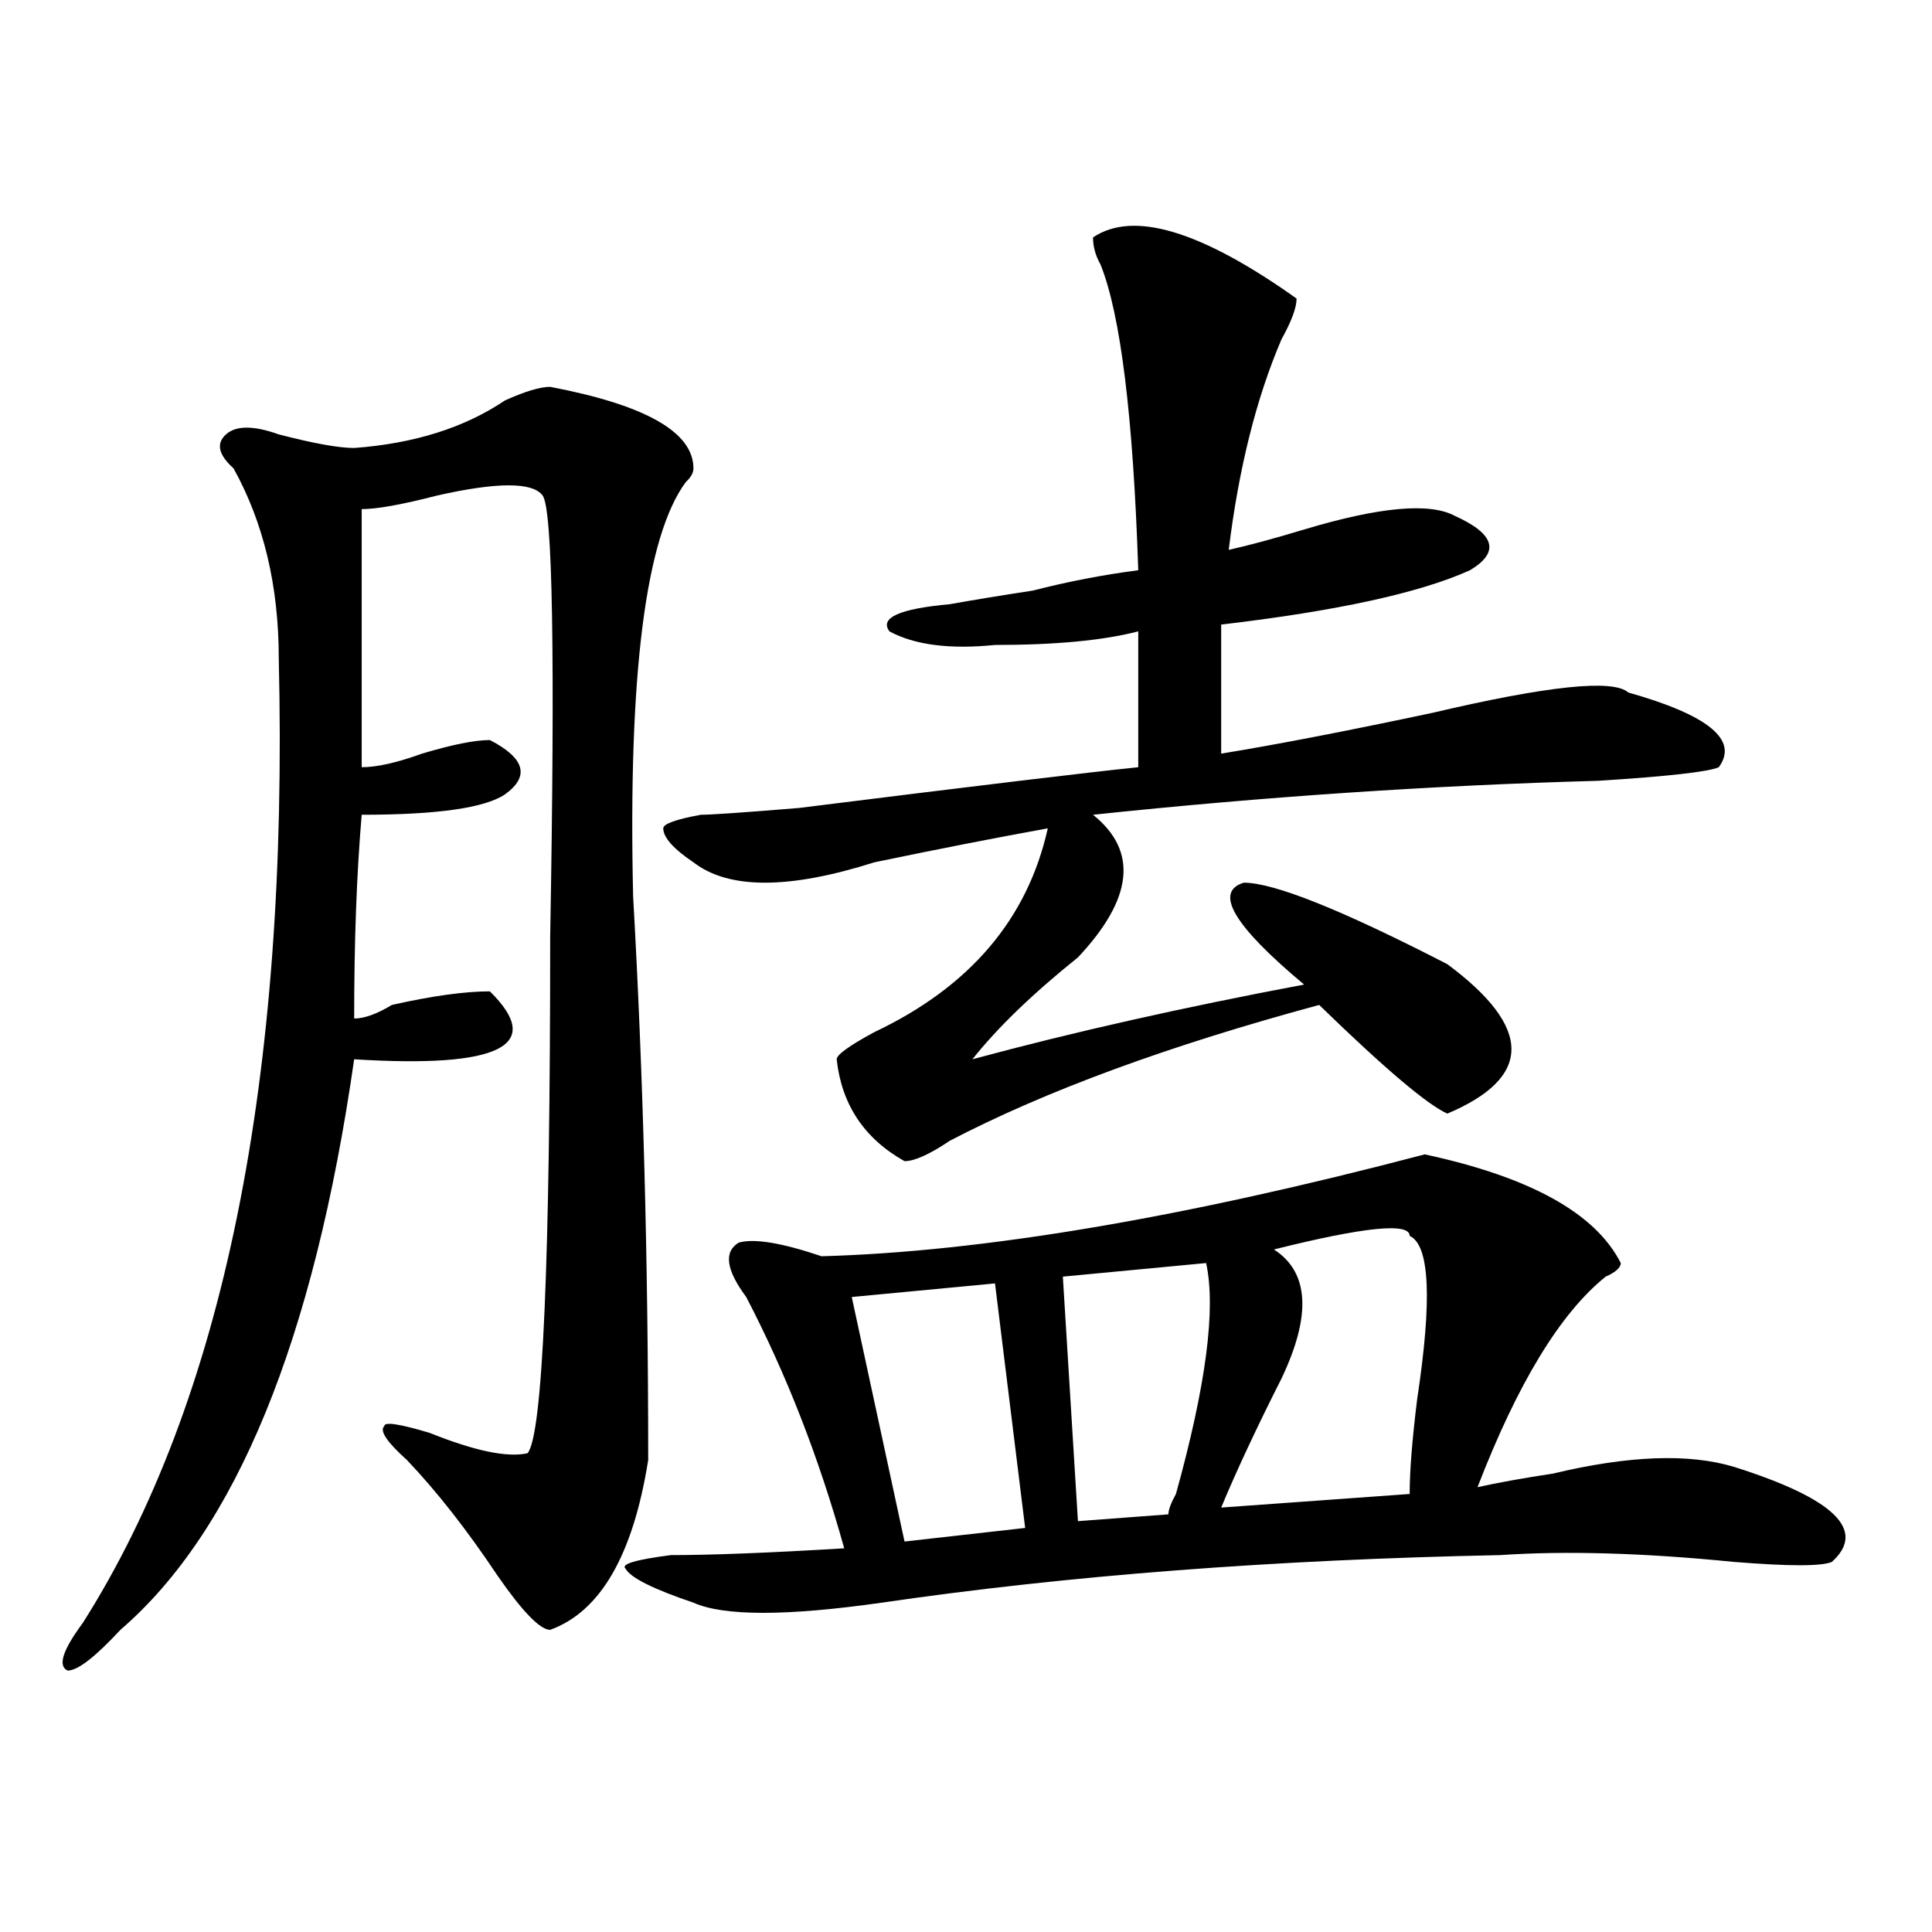
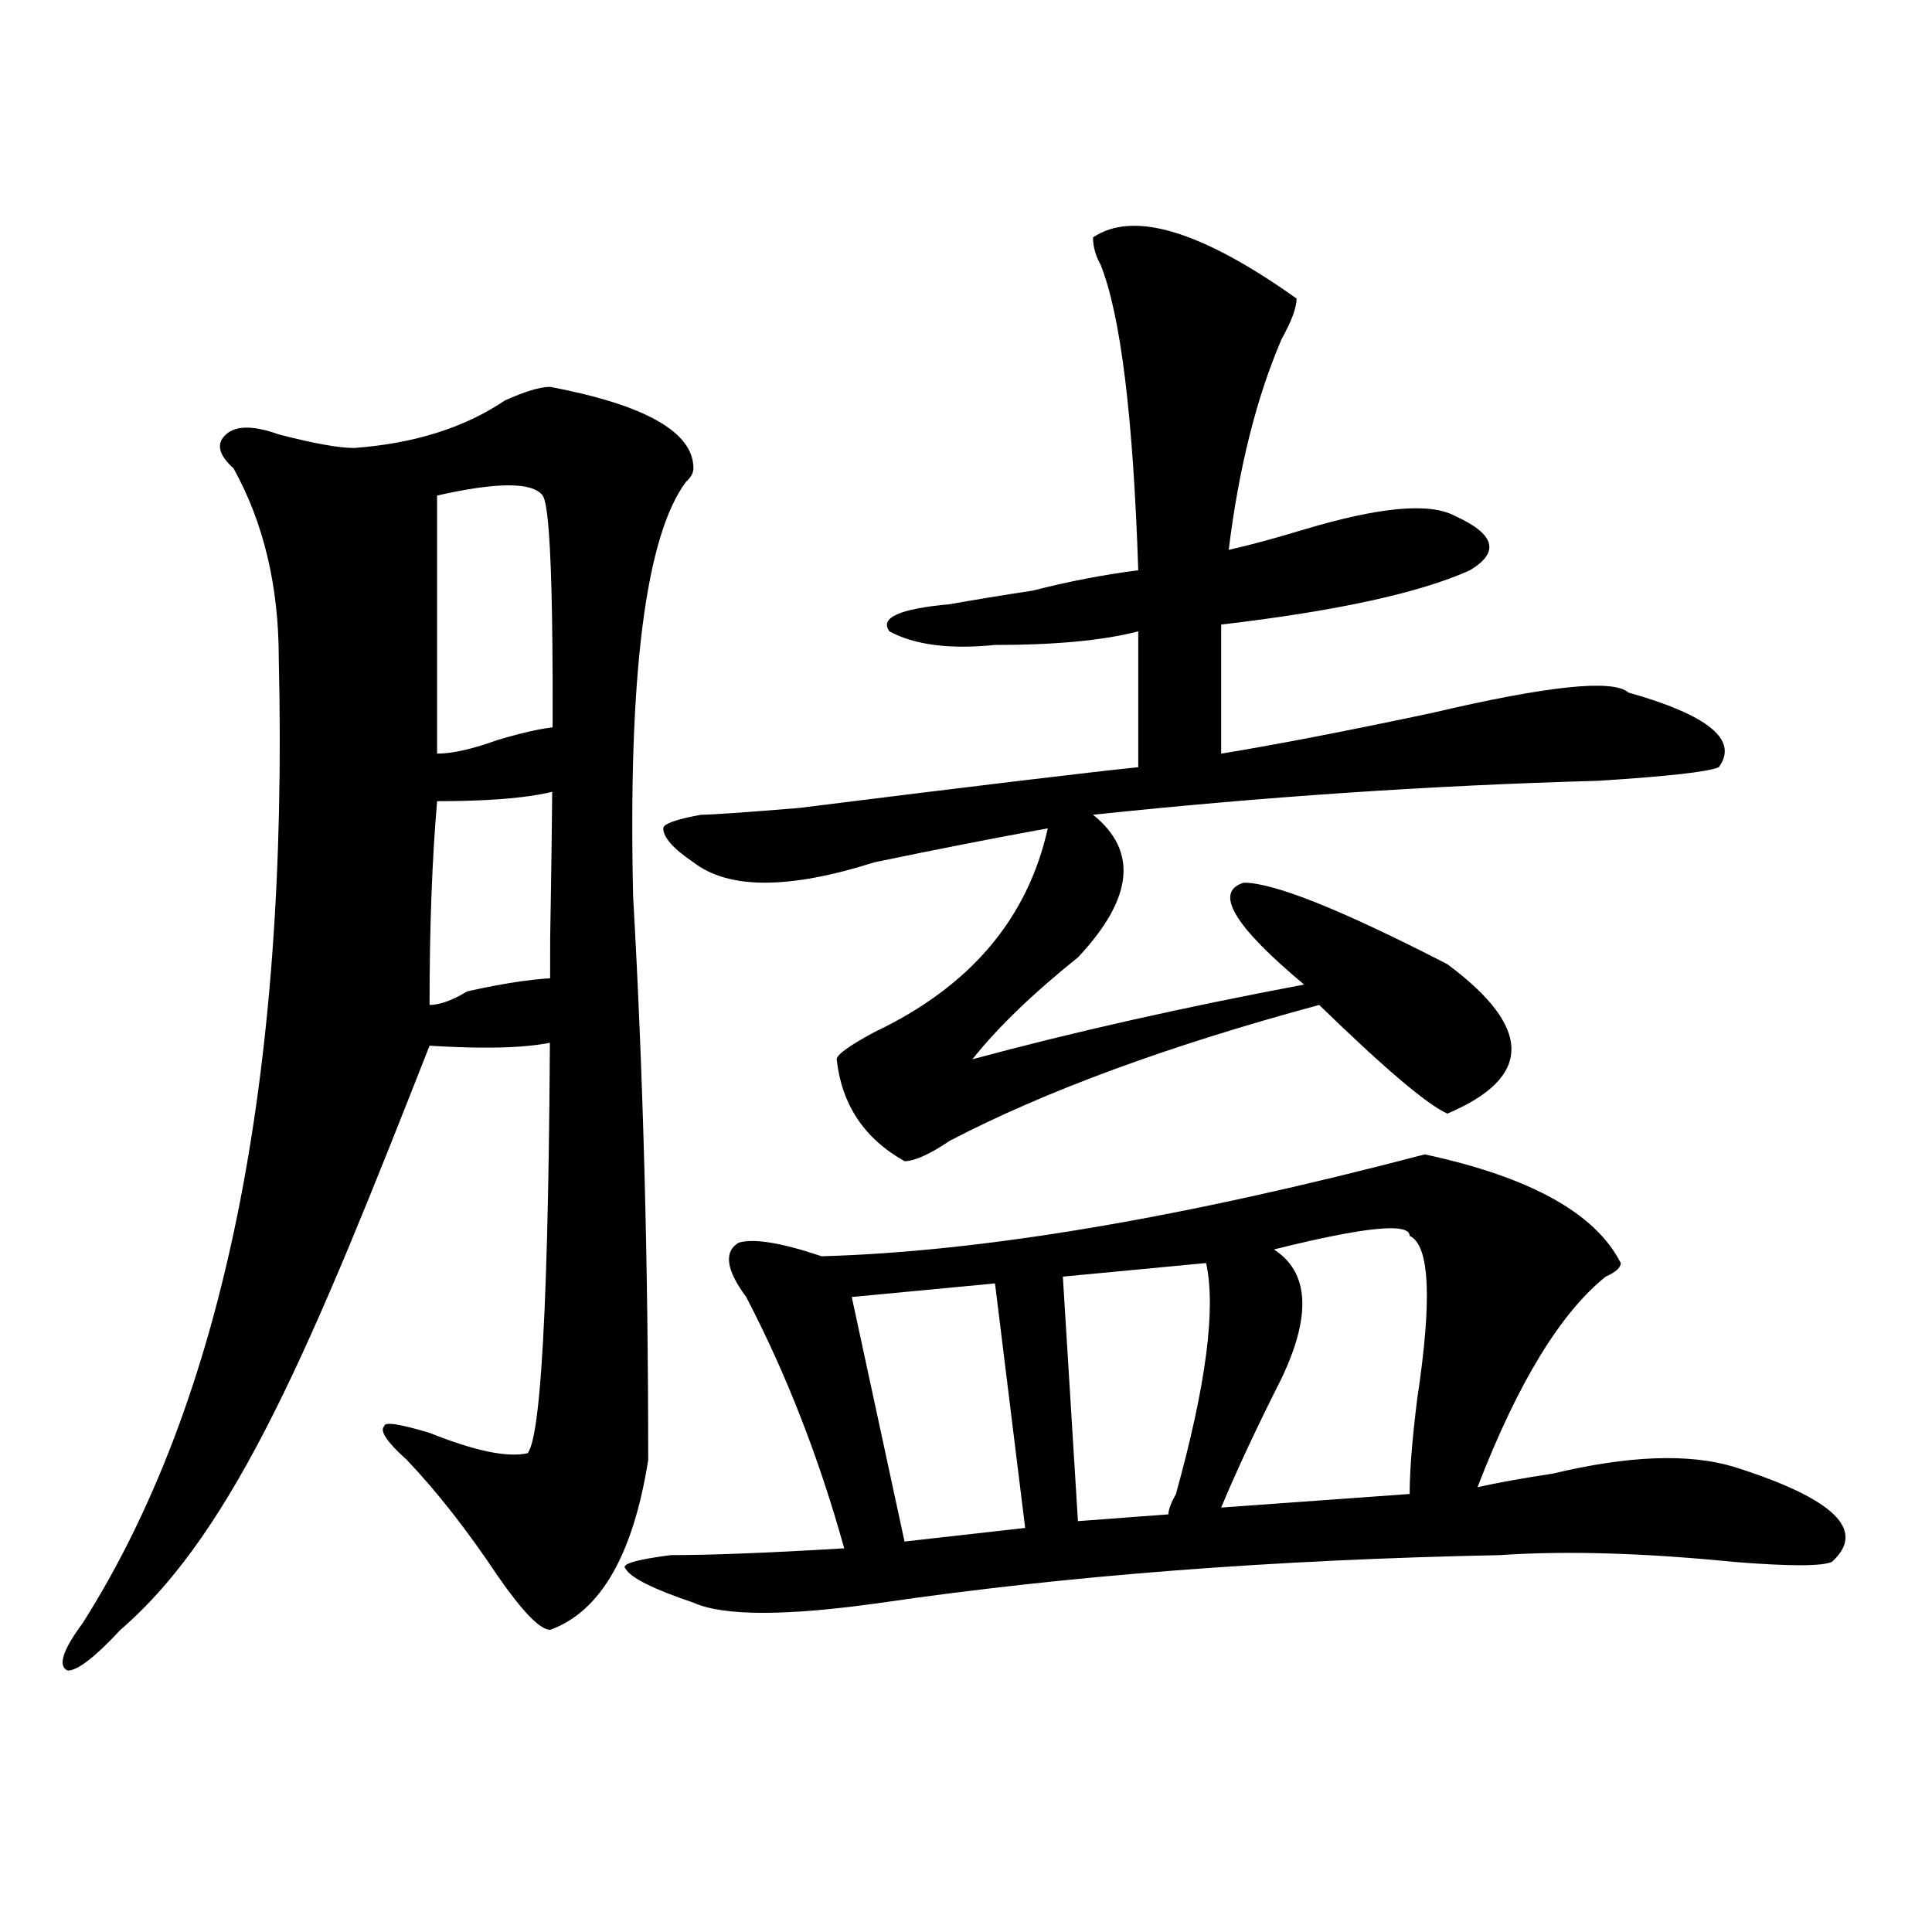
<svg xmlns="http://www.w3.org/2000/svg" version="1.1" id="图层_1" x="0px" y="0px" width="1000px" height="1000px" viewBox="0 0 1000 1000" enable-background="new 0 0 1000 1000" xml:space="preserve">
-   <path d="M284.773,200.234c49.39,9.394,74.145,23.456,74.145,42.188c0,2.362-1.341,4.724-3.902,7.031  c-20.853,28.125-29.938,99.646-27.316,214.453c5.183,91.406,7.805,188.69,7.805,291.797c-7.805,49.219-24.755,78.497-50.73,87.891  c-5.243,0-14.329-9.394-27.316-28.125c-15.609-23.401-31.219-43.341-46.828-59.766c-10.427-9.339-14.329-15.216-11.707-17.578  c0-2.308,7.805-1.153,23.414,3.516c23.414,9.394,40.304,12.909,50.73,10.547c7.805-9.339,11.707-98.438,11.707-267.188  c2.562-145.294,1.28-221.484-3.902-228.516c-5.243-7.031-23.414-7.031-54.633,0c-18.231,4.724-31.219,7.031-39.023,7.031  c0,32.849,0,77.344,0,133.594c7.805,0,18.171-2.308,31.219-7.031c15.609-4.669,27.316-7.031,35.121-7.031  c18.171,9.394,20.792,18.786,7.805,28.125c-10.427,7.031-35.121,10.547-74.145,10.547c-2.622,30.487-3.902,65.644-3.902,105.469  c5.183,0,11.707-2.308,19.512-7.031c20.792-4.669,37.683-7.031,50.73-7.031c28.597,28.125,5.183,39.88-70.242,35.156  C162.46,693.63,122.155,792.067,62.34,843.594c-13.048,14.063-22.134,21.094-27.316,21.094c-5.243-2.362-2.622-10.547,7.805-24.609  c72.804-114.808,106.644-281.25,101.461-499.219c0-37.464-7.805-70.313-23.414-98.438c-7.805-7.031-9.146-12.854-3.902-17.578  c5.183-4.669,14.269-4.669,27.316,0c18.171,4.724,31.219,7.031,39.023,7.031c31.219-2.308,57.194-10.547,78.047-24.609  C271.726,202.597,279.53,200.234,284.773,200.234z M737.445,597.5c54.633,11.755,88.413,30.487,101.461,56.25  c0,2.362-2.622,4.724-7.805,7.031c-23.414,18.786-45.548,55.097-66.34,108.984c10.366-2.308,23.414-4.669,39.023-7.031  c39.023-9.339,70.242-10.547,93.656-3.516c52.011,16.425,68.901,32.849,50.73,49.219c-5.243,2.307-22.134,2.307-50.73,0  c-46.828-4.669-87.192-5.823-120.973-3.516c-117.07,2.362-223.774,10.547-319.992,24.609c-49.45,7.031-81.949,7.031-97.559,0  c-20.853-7.031-32.56-12.909-35.121-17.578c-2.622-2.362,5.183-4.669,23.414-7.031c20.792,0,50.73-1.153,89.754-3.516  c-13.048-46.856-29.938-90.198-50.73-130.078c-10.427-14.063-11.707-23.401-3.902-28.125c7.805-2.308,22.073,0,42.926,7.031  C508.487,647.927,612.57,630.349,737.445,597.5z M565.742,122.891c20.792-14.063,55.913-3.516,105.363,31.641  c0,4.724-2.622,11.755-7.805,21.094c-13.048,30.487-22.134,66.797-27.316,108.984c10.366-2.308,23.414-5.823,39.023-10.547  c39.023-11.7,64.999-14.063,78.047-7.031c20.792,9.394,23.414,18.786,7.805,28.125c-26.036,11.755-68.962,21.094-128.777,28.125  v66.797c28.597-4.669,64.999-11.7,109.266-21.094c59.815-14.063,93.656-17.578,101.461-10.547  c41.585,11.755,57.194,24.609,46.828,38.672c-5.243,2.362-26.036,4.724-62.438,7.031c-85.852,2.362-173.044,8.239-261.457,17.578  c23.414,18.786,20.792,43.396-7.805,73.828c-23.414,18.786-41.646,36.364-54.633,52.734  c52.011-14.063,109.266-26.917,171.703-38.672c-36.462-30.433-46.828-48.011-31.219-52.734c15.609,0,50.73,14.063,105.363,42.188  c44.206,32.849,44.206,58.612,0,77.344c-10.427-4.669-32.56-23.401-66.34-56.25c-78.047,21.094-141.825,44.55-191.215,70.313  c-10.427,7.031-18.231,10.547-23.414,10.547c-20.853-11.7-32.56-29.278-35.121-52.734c0-2.308,6.464-7.031,19.512-14.063  c49.39-23.401,79.327-58.558,89.754-105.469c-26.036,4.724-55.974,10.547-89.754,17.578c-44.267,14.063-75.485,14.063-93.656,0  c-10.427-7.031-15.609-12.854-15.609-17.578c0-2.308,6.464-4.669,19.512-7.031c5.183,0,22.073-1.153,50.73-3.516  c93.656-11.7,152.191-18.731,175.605-21.094v-70.313c-18.231,4.724-42.926,7.031-74.145,7.031c-23.414,2.362-41.646,0-54.633-7.031  c-5.243-7.031,5.183-11.7,31.219-14.063c12.987-2.308,27.316-4.669,42.926-7.031c18.171-4.669,36.401-8.185,54.633-10.547  c-2.622-79.651-9.146-132.386-19.512-158.203C567.022,132.284,565.742,127.614,565.742,122.891z M515.012,664.297l-74.145,7.031  l27.316,126.563l62.438-7.031L515.012,664.297z M624.277,653.75l-74.145,7.031l7.805,126.563l46.828-3.516  c0-2.308,1.28-5.823,3.902-10.547C624.277,717.031,629.46,677.206,624.277,653.75z M729.641,639.688  c0-7.031-23.414-4.669-70.242,7.031c18.171,11.755,19.512,34.003,3.902,66.797c-13.048,25.817-23.414,48.065-31.219,66.797  l97.559-7.031c0-11.7,1.28-28.125,3.902-49.219C741.348,672.536,740.007,644.411,729.641,639.688z" />
+   <path d="M284.773,200.234c49.39,9.394,74.145,23.456,74.145,42.188c0,2.362-1.341,4.724-3.902,7.031  c-20.853,28.125-29.938,99.646-27.316,214.453c5.183,91.406,7.805,188.69,7.805,291.797c-7.805,49.219-24.755,78.497-50.73,87.891  c-5.243,0-14.329-9.394-27.316-28.125c-15.609-23.401-31.219-43.341-46.828-59.766c-10.427-9.339-14.329-15.216-11.707-17.578  c0-2.308,7.805-1.153,23.414,3.516c23.414,9.394,40.304,12.909,50.73,10.547c7.805-9.339,11.707-98.438,11.707-267.188  c2.562-145.294,1.28-221.484-3.902-228.516c-5.243-7.031-23.414-7.031-54.633,0c0,32.849,0,77.344,0,133.594c7.805,0,18.171-2.308,31.219-7.031c15.609-4.669,27.316-7.031,35.121-7.031  c18.171,9.394,20.792,18.786,7.805,28.125c-10.427,7.031-35.121,10.547-74.145,10.547c-2.622,30.487-3.902,65.644-3.902,105.469  c5.183,0,11.707-2.308,19.512-7.031c20.792-4.669,37.683-7.031,50.73-7.031c28.597,28.125,5.183,39.88-70.242,35.156  C162.46,693.63,122.155,792.067,62.34,843.594c-13.048,14.063-22.134,21.094-27.316,21.094c-5.243-2.362-2.622-10.547,7.805-24.609  c72.804-114.808,106.644-281.25,101.461-499.219c0-37.464-7.805-70.313-23.414-98.438c-7.805-7.031-9.146-12.854-3.902-17.578  c5.183-4.669,14.269-4.669,27.316,0c18.171,4.724,31.219,7.031,39.023,7.031c31.219-2.308,57.194-10.547,78.047-24.609  C271.726,202.597,279.53,200.234,284.773,200.234z M737.445,597.5c54.633,11.755,88.413,30.487,101.461,56.25  c0,2.362-2.622,4.724-7.805,7.031c-23.414,18.786-45.548,55.097-66.34,108.984c10.366-2.308,23.414-4.669,39.023-7.031  c39.023-9.339,70.242-10.547,93.656-3.516c52.011,16.425,68.901,32.849,50.73,49.219c-5.243,2.307-22.134,2.307-50.73,0  c-46.828-4.669-87.192-5.823-120.973-3.516c-117.07,2.362-223.774,10.547-319.992,24.609c-49.45,7.031-81.949,7.031-97.559,0  c-20.853-7.031-32.56-12.909-35.121-17.578c-2.622-2.362,5.183-4.669,23.414-7.031c20.792,0,50.73-1.153,89.754-3.516  c-13.048-46.856-29.938-90.198-50.73-130.078c-10.427-14.063-11.707-23.401-3.902-28.125c7.805-2.308,22.073,0,42.926,7.031  C508.487,647.927,612.57,630.349,737.445,597.5z M565.742,122.891c20.792-14.063,55.913-3.516,105.363,31.641  c0,4.724-2.622,11.755-7.805,21.094c-13.048,30.487-22.134,66.797-27.316,108.984c10.366-2.308,23.414-5.823,39.023-10.547  c39.023-11.7,64.999-14.063,78.047-7.031c20.792,9.394,23.414,18.786,7.805,28.125c-26.036,11.755-68.962,21.094-128.777,28.125  v66.797c28.597-4.669,64.999-11.7,109.266-21.094c59.815-14.063,93.656-17.578,101.461-10.547  c41.585,11.755,57.194,24.609,46.828,38.672c-5.243,2.362-26.036,4.724-62.438,7.031c-85.852,2.362-173.044,8.239-261.457,17.578  c23.414,18.786,20.792,43.396-7.805,73.828c-23.414,18.786-41.646,36.364-54.633,52.734  c52.011-14.063,109.266-26.917,171.703-38.672c-36.462-30.433-46.828-48.011-31.219-52.734c15.609,0,50.73,14.063,105.363,42.188  c44.206,32.849,44.206,58.612,0,77.344c-10.427-4.669-32.56-23.401-66.34-56.25c-78.047,21.094-141.825,44.55-191.215,70.313  c-10.427,7.031-18.231,10.547-23.414,10.547c-20.853-11.7-32.56-29.278-35.121-52.734c0-2.308,6.464-7.031,19.512-14.063  c49.39-23.401,79.327-58.558,89.754-105.469c-26.036,4.724-55.974,10.547-89.754,17.578c-44.267,14.063-75.485,14.063-93.656,0  c-10.427-7.031-15.609-12.854-15.609-17.578c0-2.308,6.464-4.669,19.512-7.031c5.183,0,22.073-1.153,50.73-3.516  c93.656-11.7,152.191-18.731,175.605-21.094v-70.313c-18.231,4.724-42.926,7.031-74.145,7.031c-23.414,2.362-41.646,0-54.633-7.031  c-5.243-7.031,5.183-11.7,31.219-14.063c12.987-2.308,27.316-4.669,42.926-7.031c18.171-4.669,36.401-8.185,54.633-10.547  c-2.622-79.651-9.146-132.386-19.512-158.203C567.022,132.284,565.742,127.614,565.742,122.891z M515.012,664.297l-74.145,7.031  l27.316,126.563l62.438-7.031L515.012,664.297z M624.277,653.75l-74.145,7.031l7.805,126.563l46.828-3.516  c0-2.308,1.28-5.823,3.902-10.547C624.277,717.031,629.46,677.206,624.277,653.75z M729.641,639.688  c0-7.031-23.414-4.669-70.242,7.031c18.171,11.755,19.512,34.003,3.902,66.797c-13.048,25.817-23.414,48.065-31.219,66.797  l97.559-7.031c0-11.7,1.28-28.125,3.902-49.219C741.348,672.536,740.007,644.411,729.641,639.688z" />
</svg>